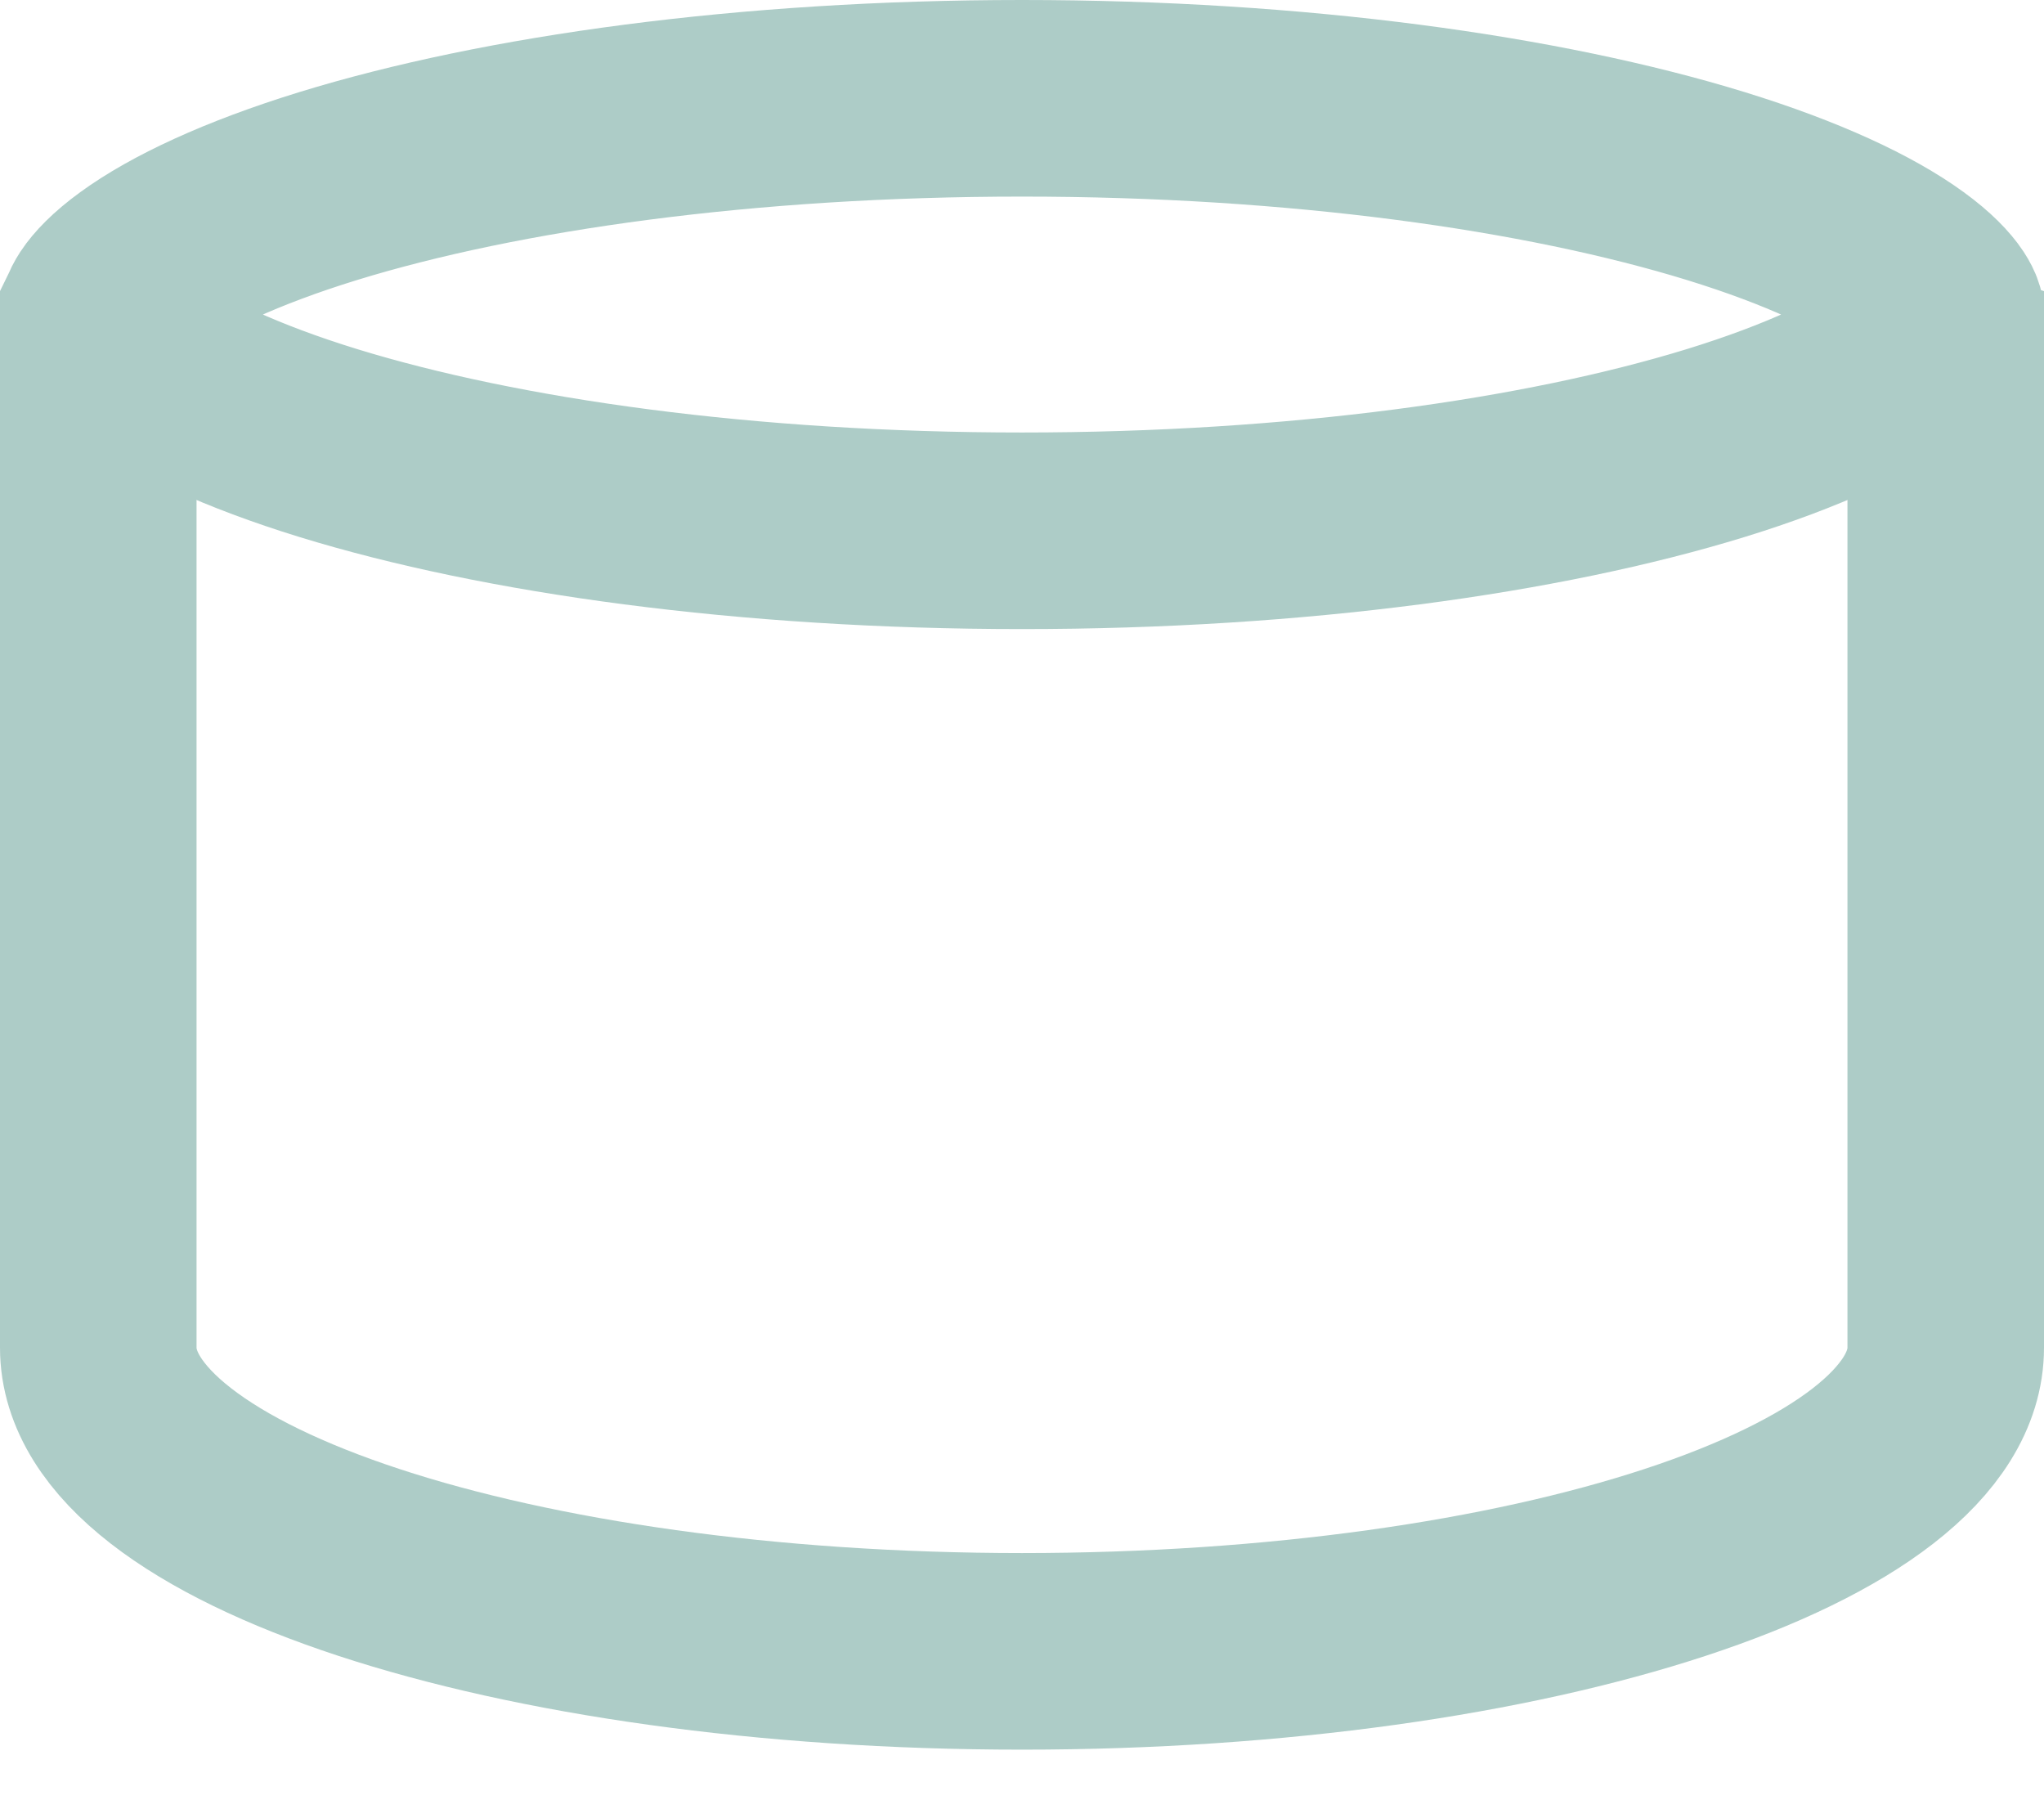
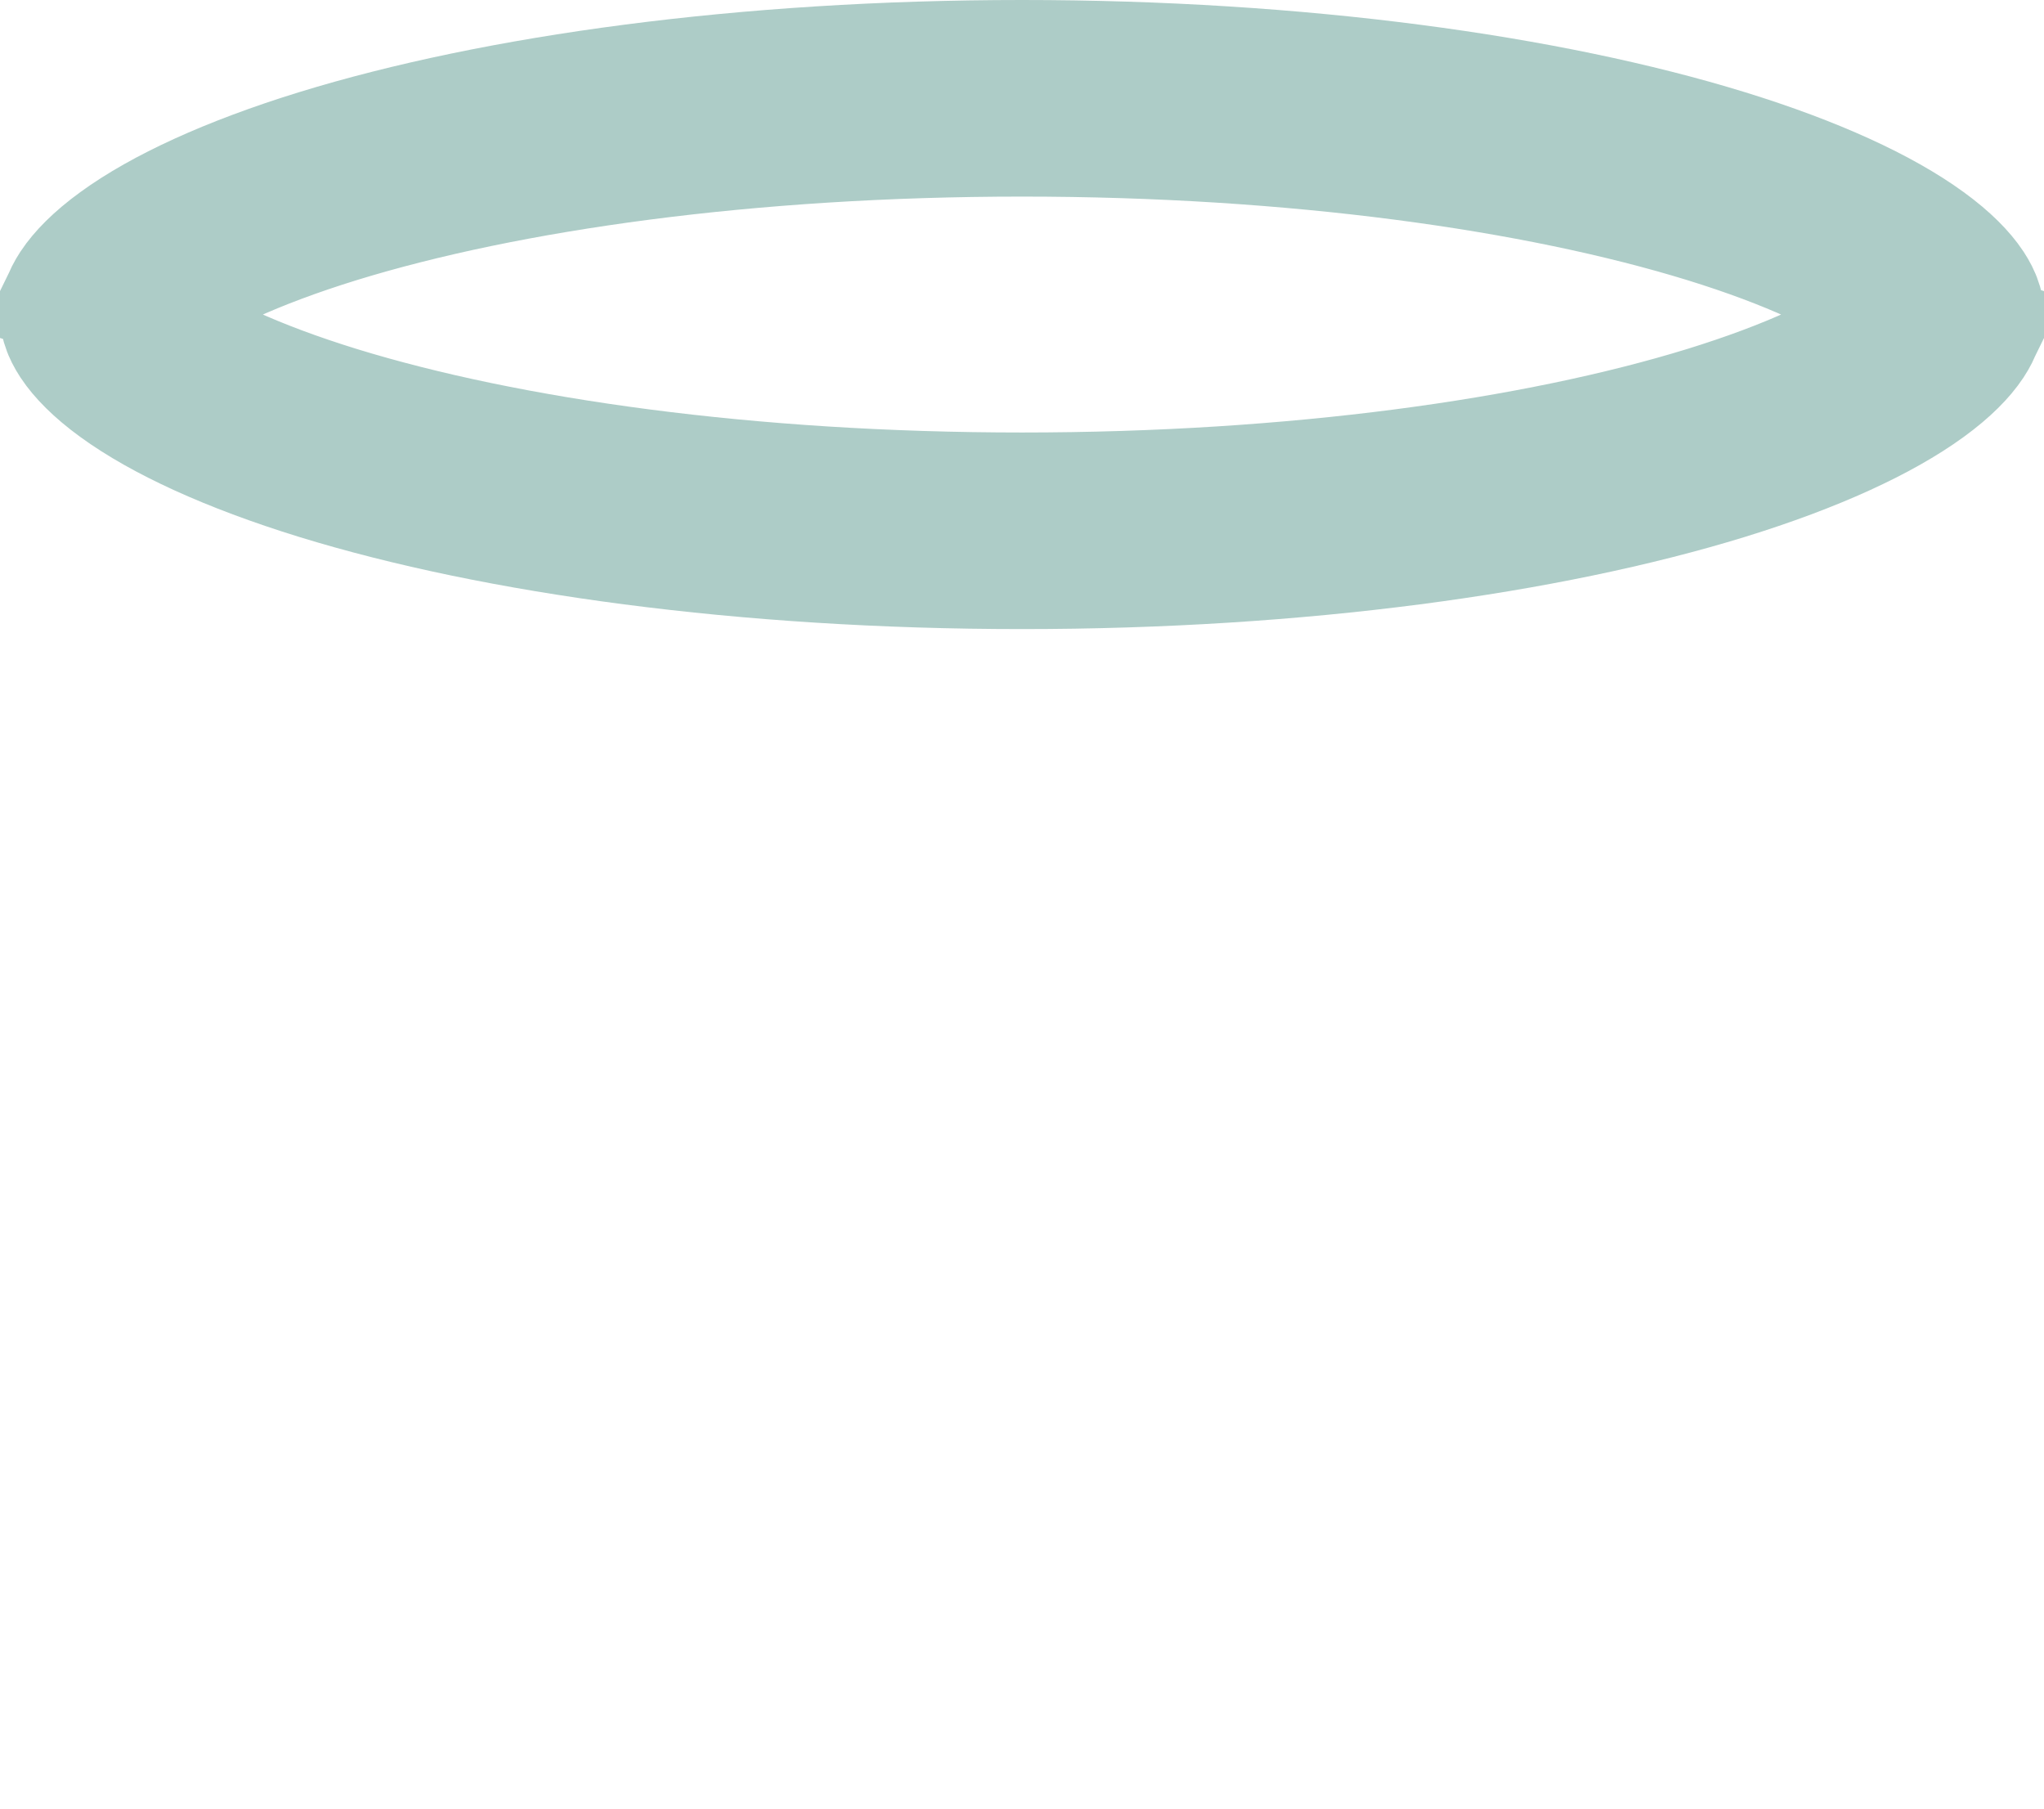
<svg xmlns="http://www.w3.org/2000/svg" width="26" height="23" viewBox="0 0 26 23" fill="none">
-   <path d="M1.25 4V17.138C1.25 19.271 6.511 21 13 21C19.489 21 24.75 19.271 24.75 17.138V4" stroke="#ADCCC7" stroke-width="2.5" />
  <path d="M24.75 4V4C24.75 4 24.75 4.001 24.75 4.003C24.749 4.005 24.748 4.009 24.746 4.017C24.741 4.033 24.727 4.065 24.695 4.114C24.627 4.216 24.491 4.366 24.243 4.546C23.741 4.911 22.934 5.292 21.825 5.634C19.621 6.312 16.501 6.75 13 6.75C9.499 6.75 6.379 6.312 4.175 5.634C3.066 5.292 2.259 4.911 1.757 4.546C1.509 4.366 1.373 4.216 1.305 4.114C1.273 4.065 1.259 4.033 1.254 4.017C1.252 4.009 1.251 4.005 1.25 4.003C1.25 4.001 1.25 4 1.25 4V4C1.25 4 1.25 3.999 1.25 3.997C1.251 3.995 1.252 3.991 1.254 3.983C1.259 3.967 1.273 3.935 1.305 3.886C1.373 3.784 1.509 3.634 1.757 3.454C2.259 3.089 3.066 2.708 4.175 2.366C6.379 1.688 9.499 1.25 13 1.25C16.501 1.25 19.621 1.688 21.825 2.366C22.934 2.708 23.741 3.089 24.243 3.454C24.491 3.634 24.627 3.784 24.695 3.886C24.727 3.935 24.741 3.967 24.746 3.983C24.748 3.991 24.749 3.995 24.75 3.997C24.75 3.998 24.75 3.999 24.75 3.999C24.75 4 24.75 4 24.75 4Z" stroke="#ADCCC7" stroke-width="2.5" />
</svg>